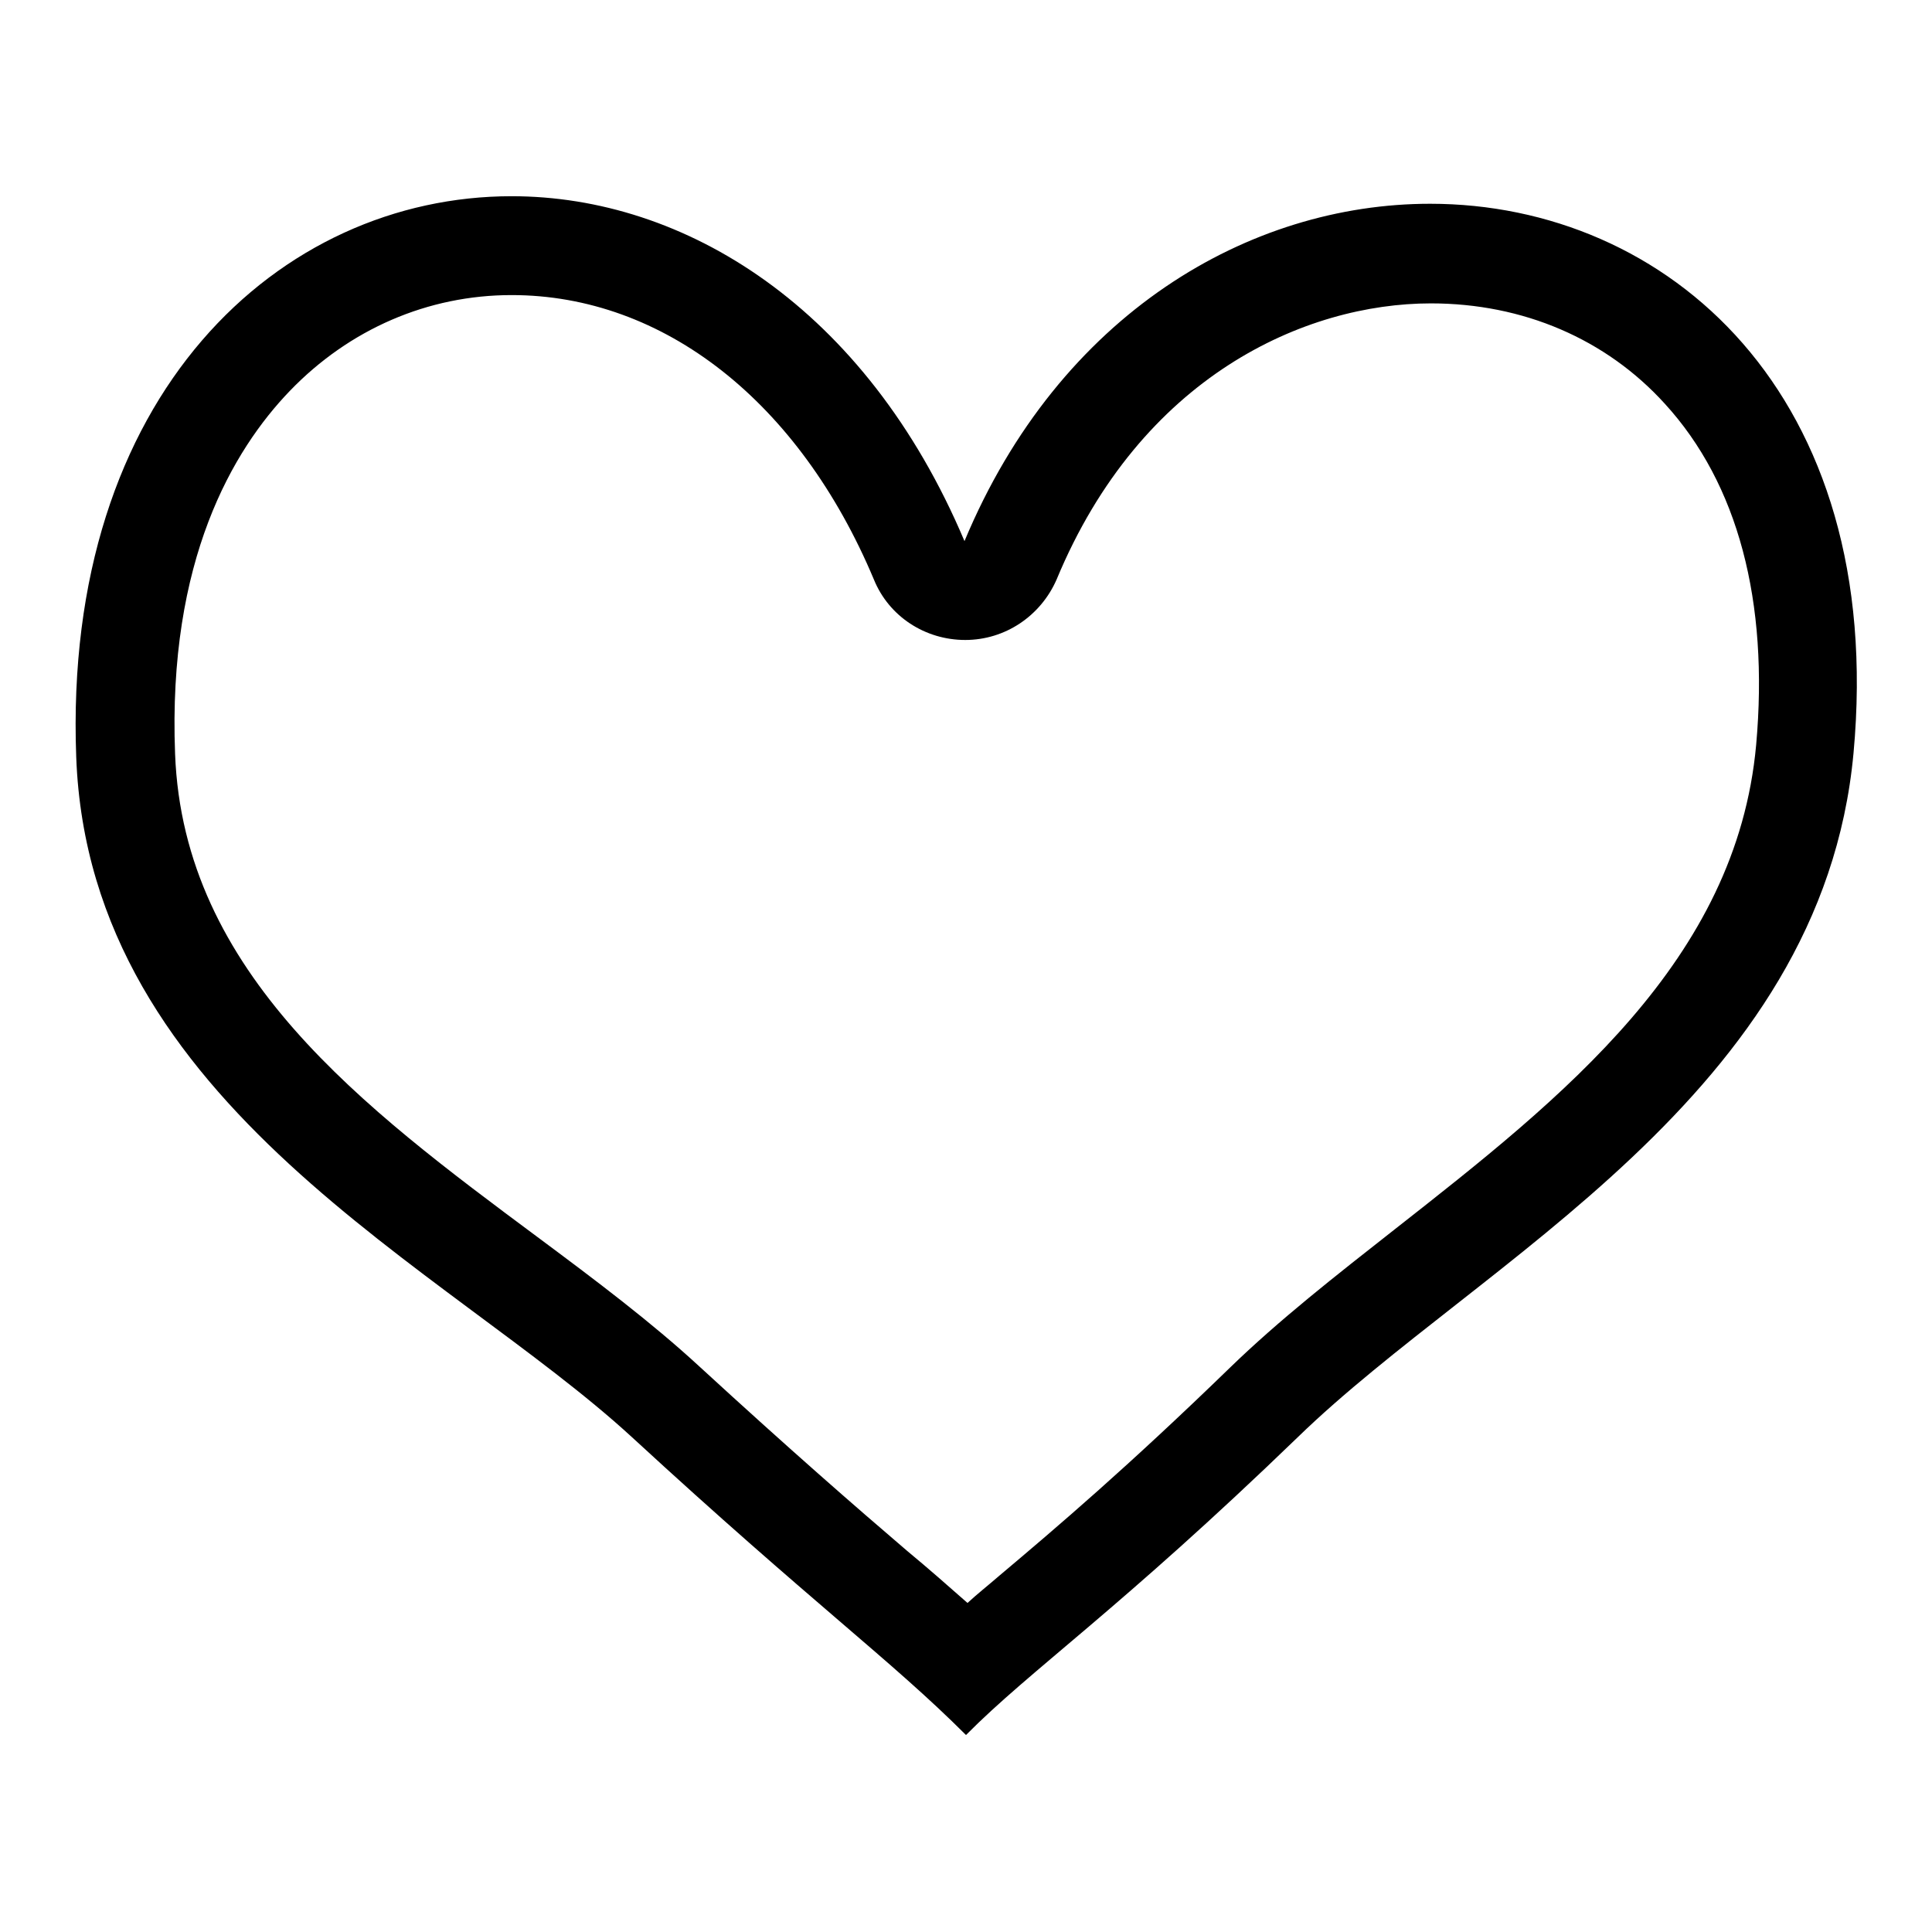
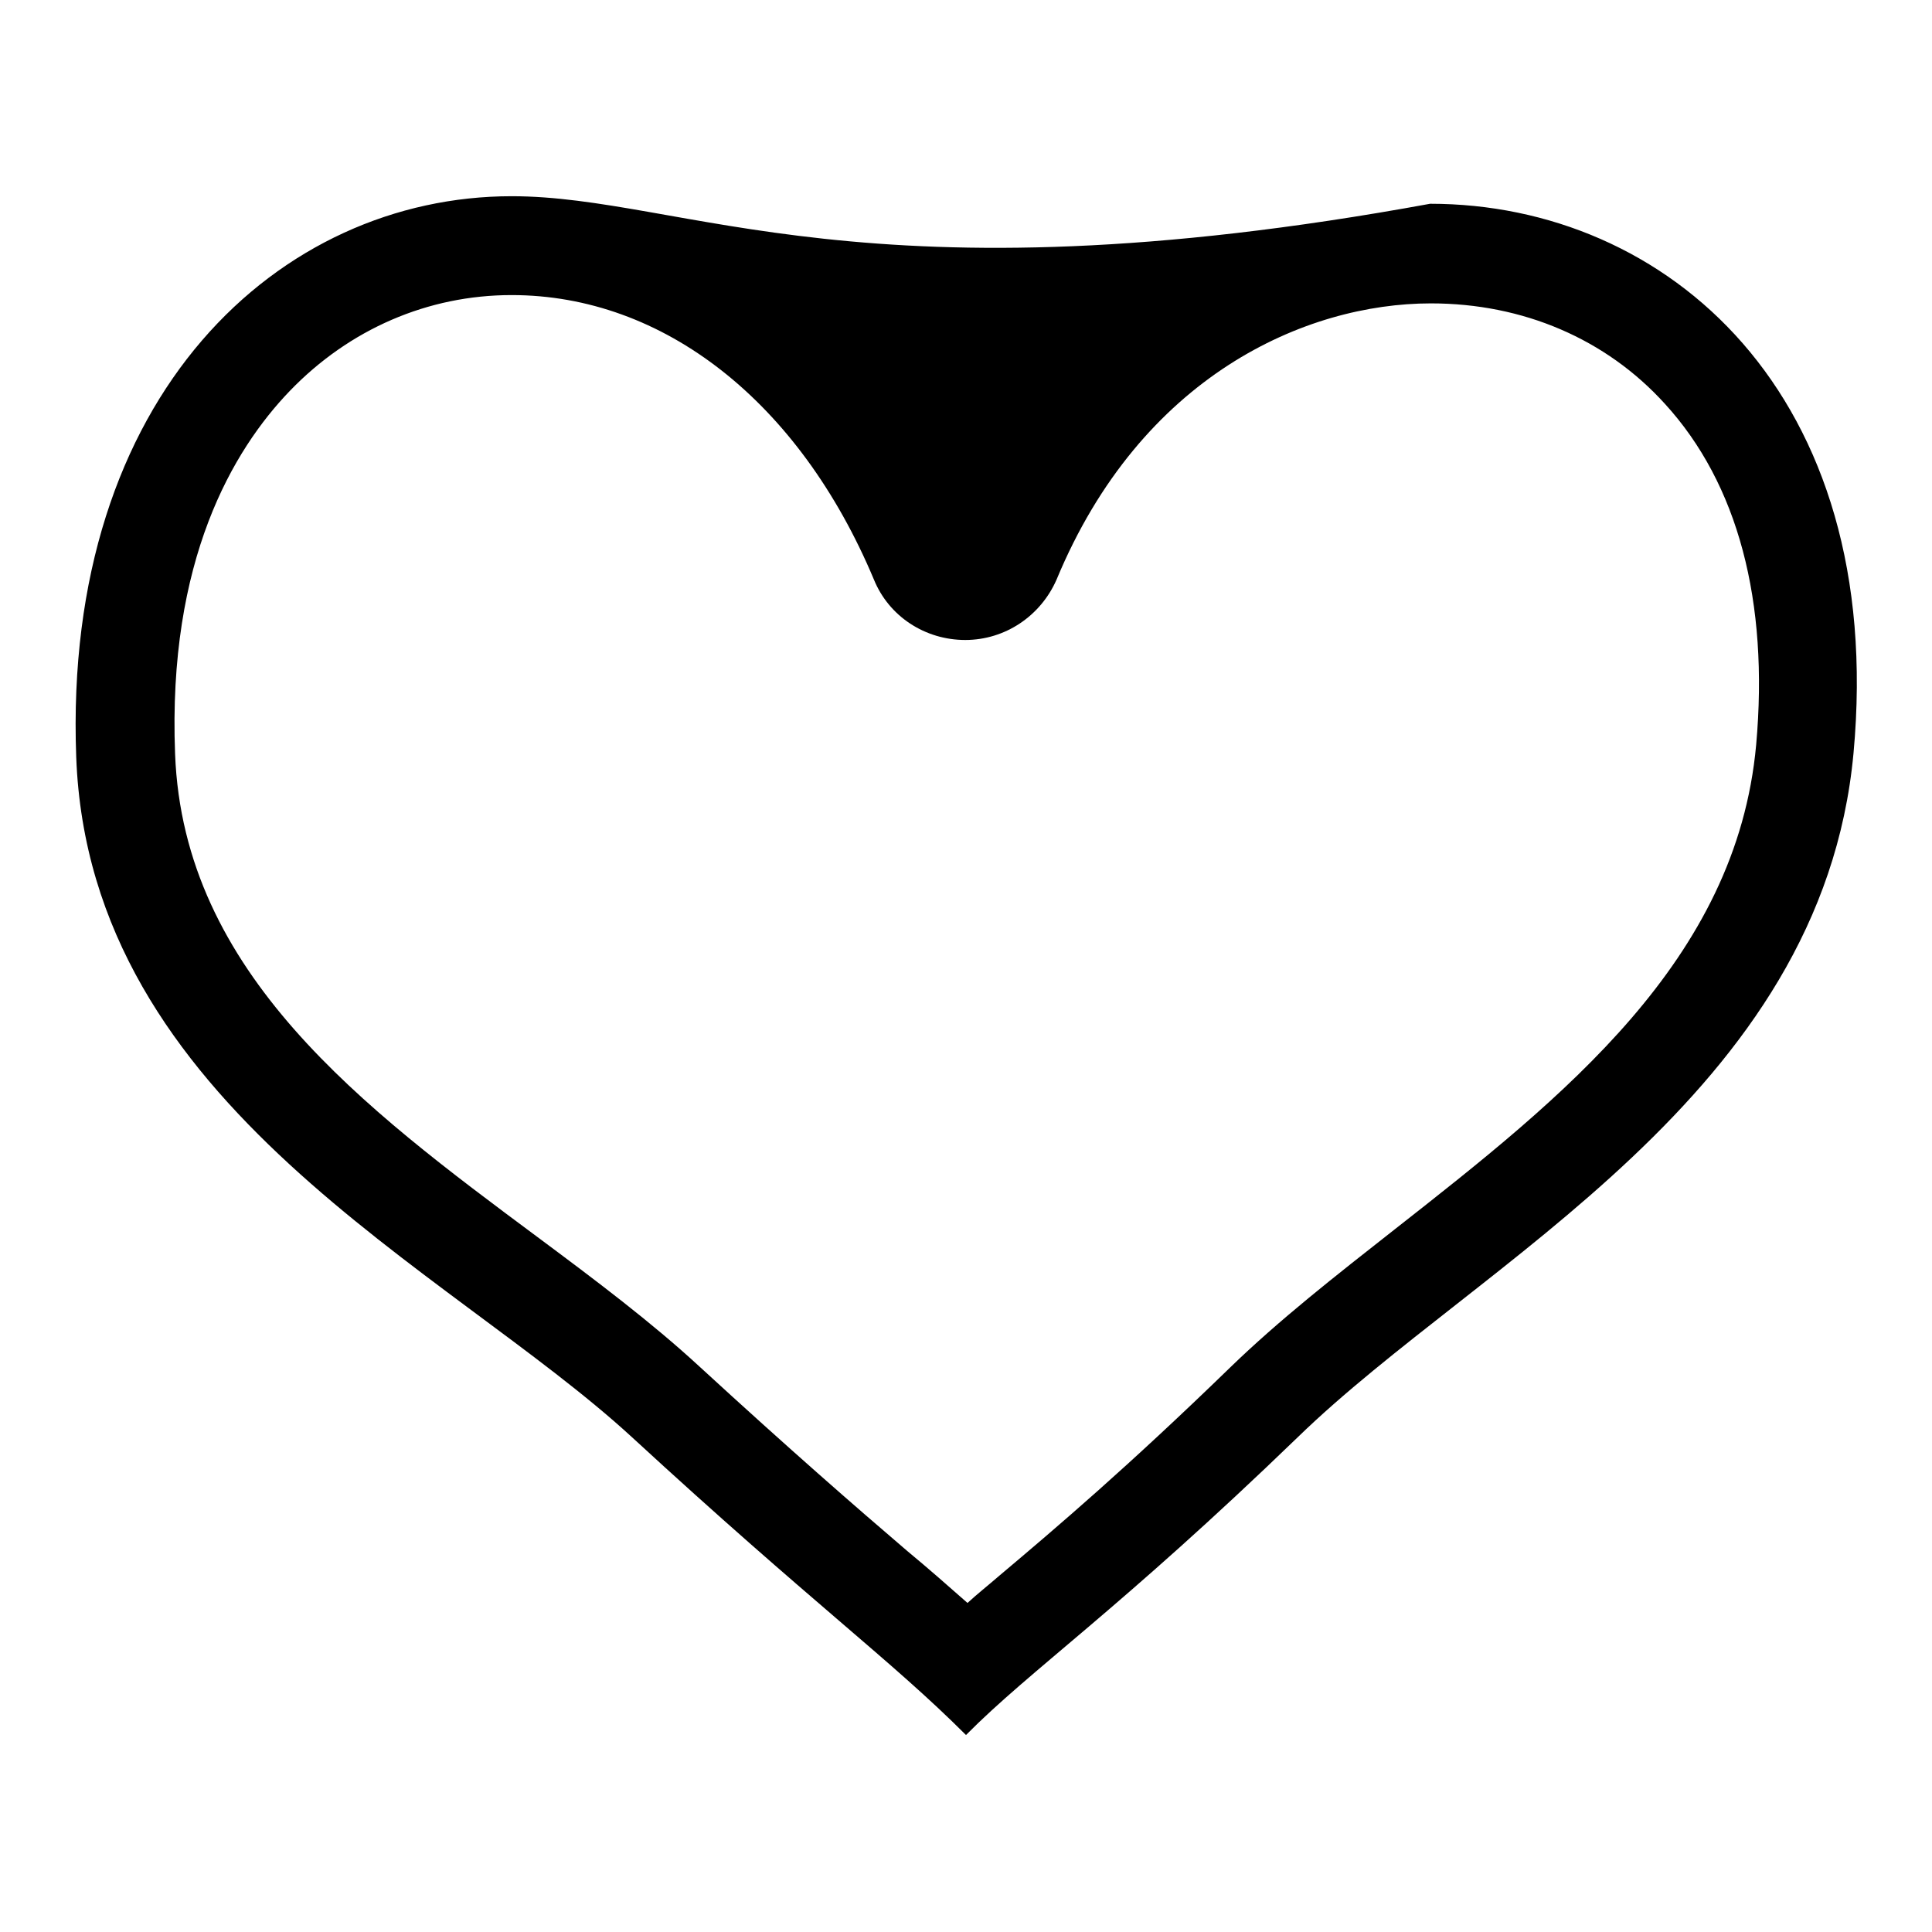
<svg xmlns="http://www.w3.org/2000/svg" version="1.1" x="0px" y="0px" viewBox="0 0 256 256" enable-background="new 0 0 256 256" xml:space="preserve">
  <g>
    <g>
-       <path fill="#000000" d="M67.8,26v13.1c20.1,0,38.1,14.1,48,37.7c2,4.9,6.8,8,12.1,8l0,0c5.3,0,10-3.2,12.1-8c11.2-27,33-36.6,49.6-36.6c12.2,0,23.2,4.7,31,13.3c9.7,10.6,13.8,26.2,12.1,45.2c-2.6,28.6-25.6,46.7-47.9,64.2c-7.9,6.2-15.3,12-21.8,18.3c-13.6,13.2-23,21.2-30.6,27.6c-1.5,1.3-2.9,2.4-4.2,3.6c-2.5-2.2-5.1-4.5-8-6.9c-6.9-5.9-15.4-13.3-27.6-24.5c-6.3-5.8-13.6-11.3-21.4-17.1c-23-17.1-46.9-34.9-48-64c-1-25.7,7.7-40.3,15.2-48.1c7.9-8.2,18.3-12.7,29.4-12.7L67.8,26 M67.8,26c-30.7,0-59.5,26.2-57.7,74.3c1.7,46.3,49.1,67.6,73.6,90.1c24,22.1,34.3,29.5,44.3,39.5c8.5-8.6,20.3-16.6,44-39.5c24.1-23.4,69.4-45.2,73.6-90.6c4.4-47.7-24.8-72.8-56.1-72.8c-23.9,0-49.1,14.5-61.7,44.7C114.7,40.7,90.7,26,67.8,26L67.8,26z" />
+       <path fill="#000000" d="M67.8,26v13.1c20.1,0,38.1,14.1,48,37.7c2,4.9,6.8,8,12.1,8l0,0c5.3,0,10-3.2,12.1-8c11.2-27,33-36.6,49.6-36.6c12.2,0,23.2,4.7,31,13.3c9.7,10.6,13.8,26.2,12.1,45.2c-2.6,28.6-25.6,46.7-47.9,64.2c-7.9,6.2-15.3,12-21.8,18.3c-13.6,13.2-23,21.2-30.6,27.6c-1.5,1.3-2.9,2.4-4.2,3.6c-2.5-2.2-5.1-4.5-8-6.9c-6.9-5.9-15.4-13.3-27.6-24.5c-6.3-5.8-13.6-11.3-21.4-17.1c-23-17.1-46.9-34.9-48-64c-1-25.7,7.7-40.3,15.2-48.1c7.9-8.2,18.3-12.7,29.4-12.7L67.8,26 M67.8,26c-30.7,0-59.5,26.2-57.7,74.3c1.7,46.3,49.1,67.6,73.6,90.1c24,22.1,34.3,29.5,44.3,39.5c8.5-8.6,20.3-16.6,44-39.5c24.1-23.4,69.4-45.2,73.6-90.6c4.4-47.7-24.8-72.8-56.1-72.8C114.7,40.7,90.7,26,67.8,26L67.8,26z" />
    </g>
  </g>
</svg>